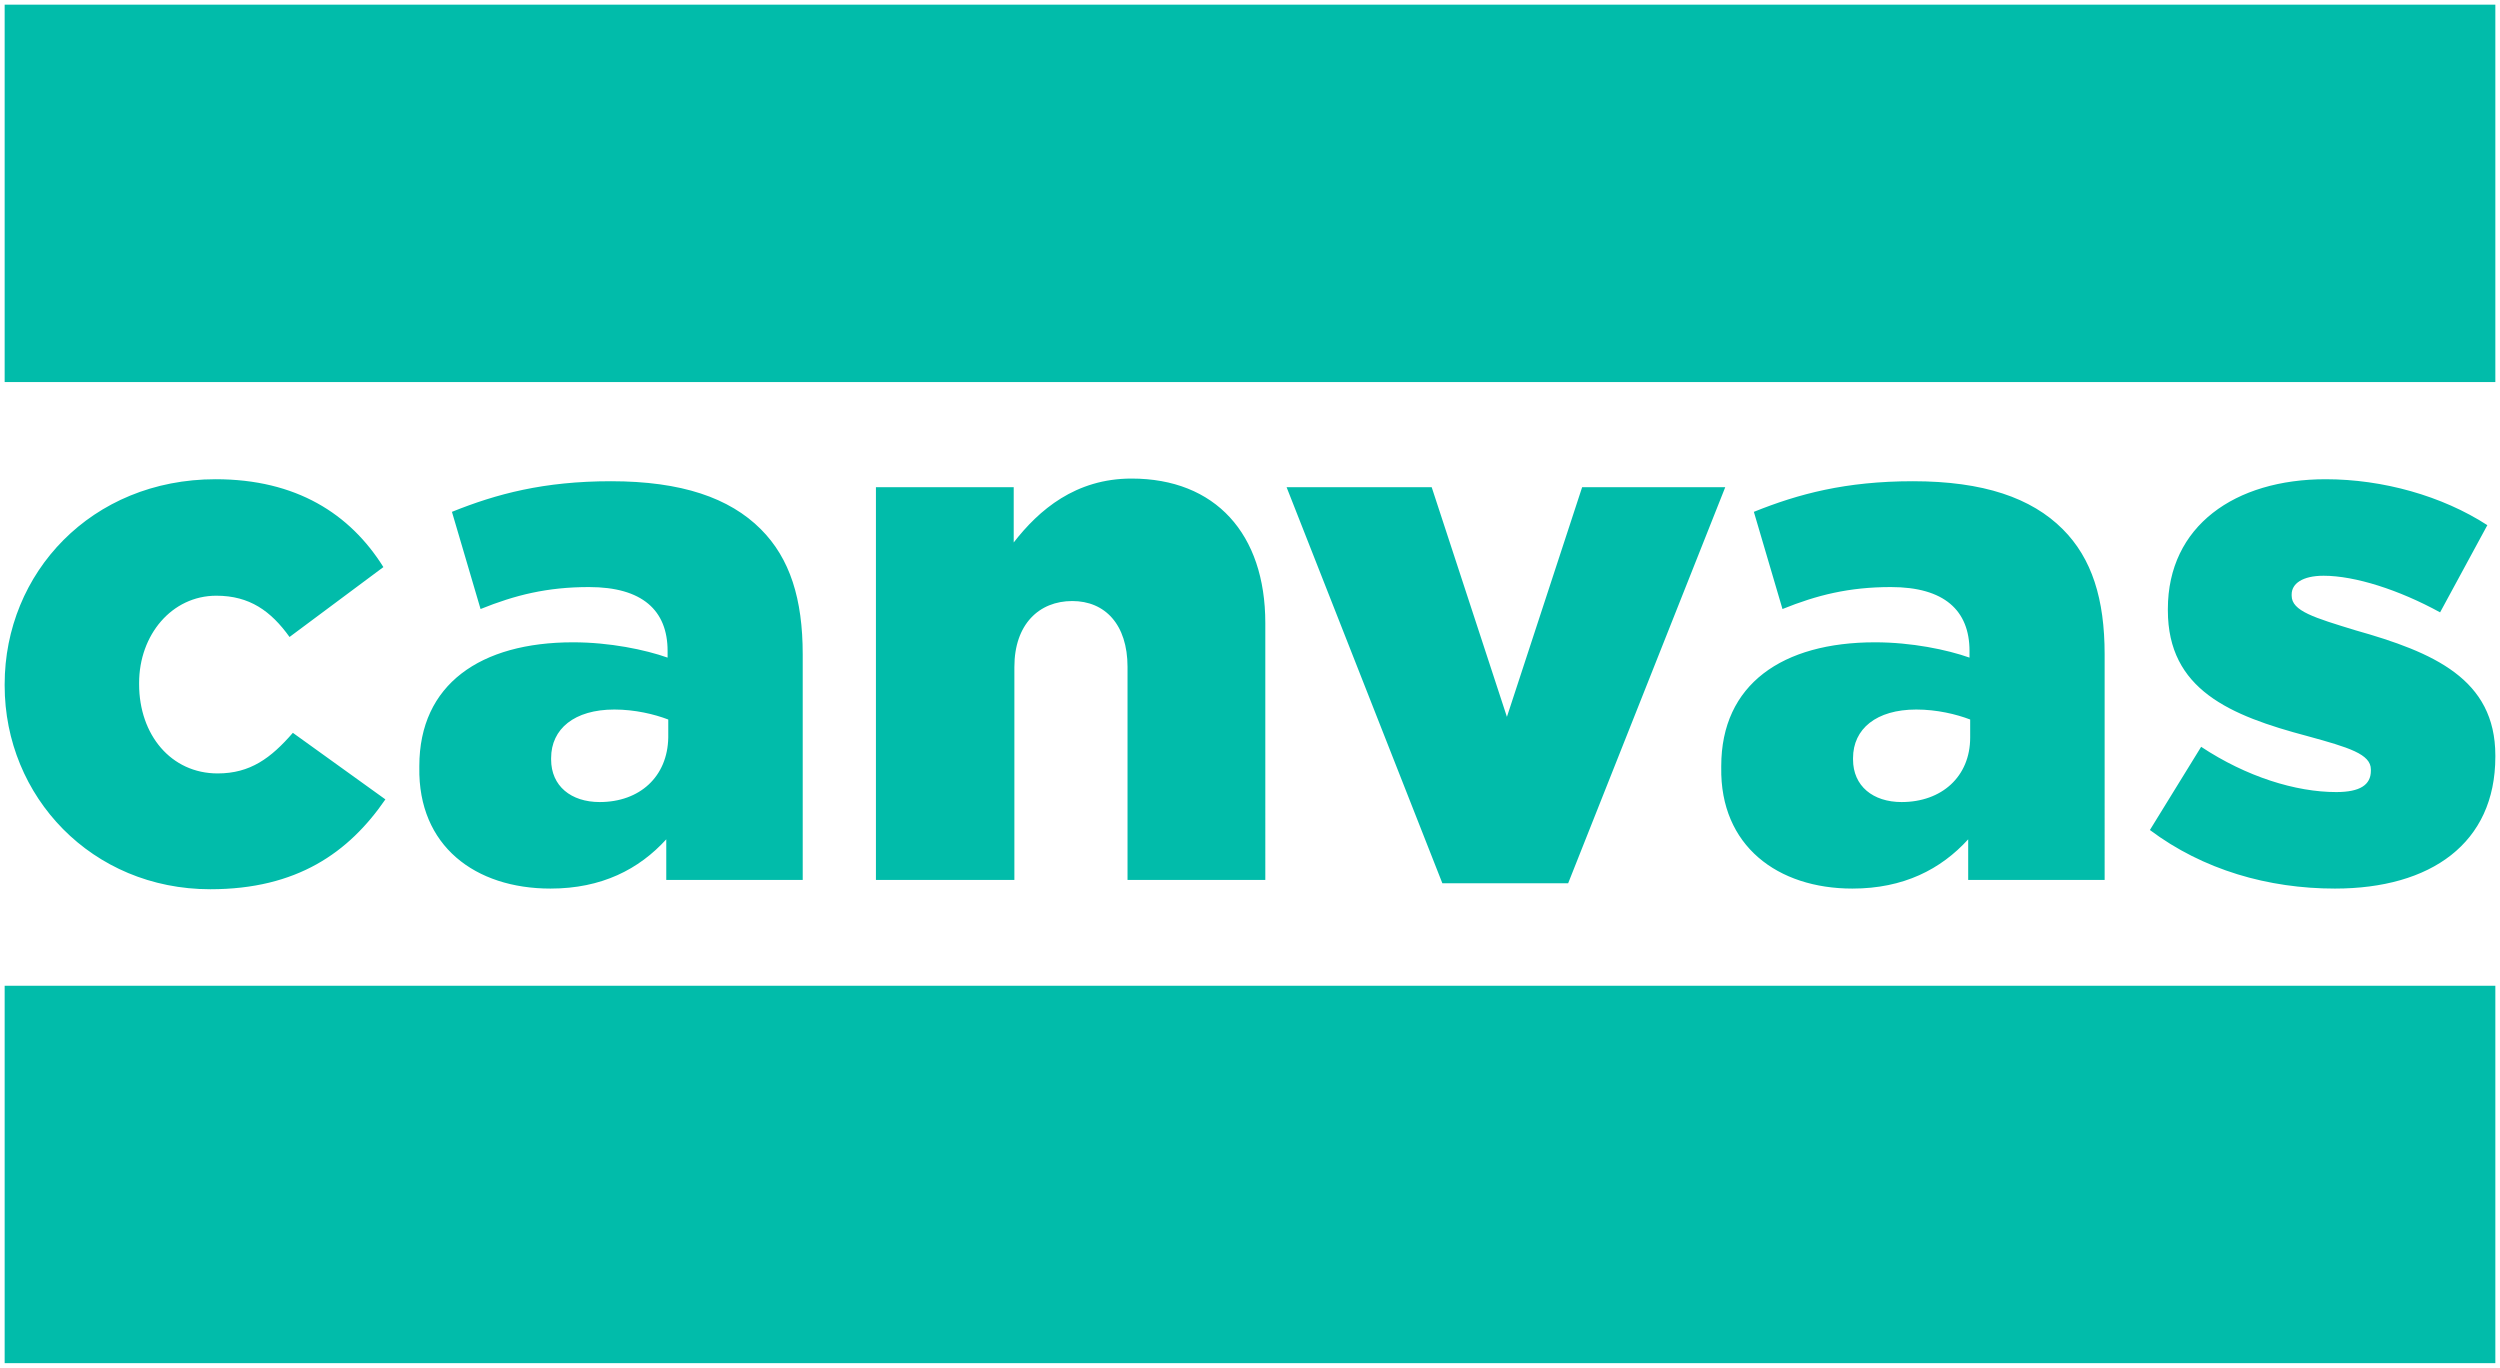
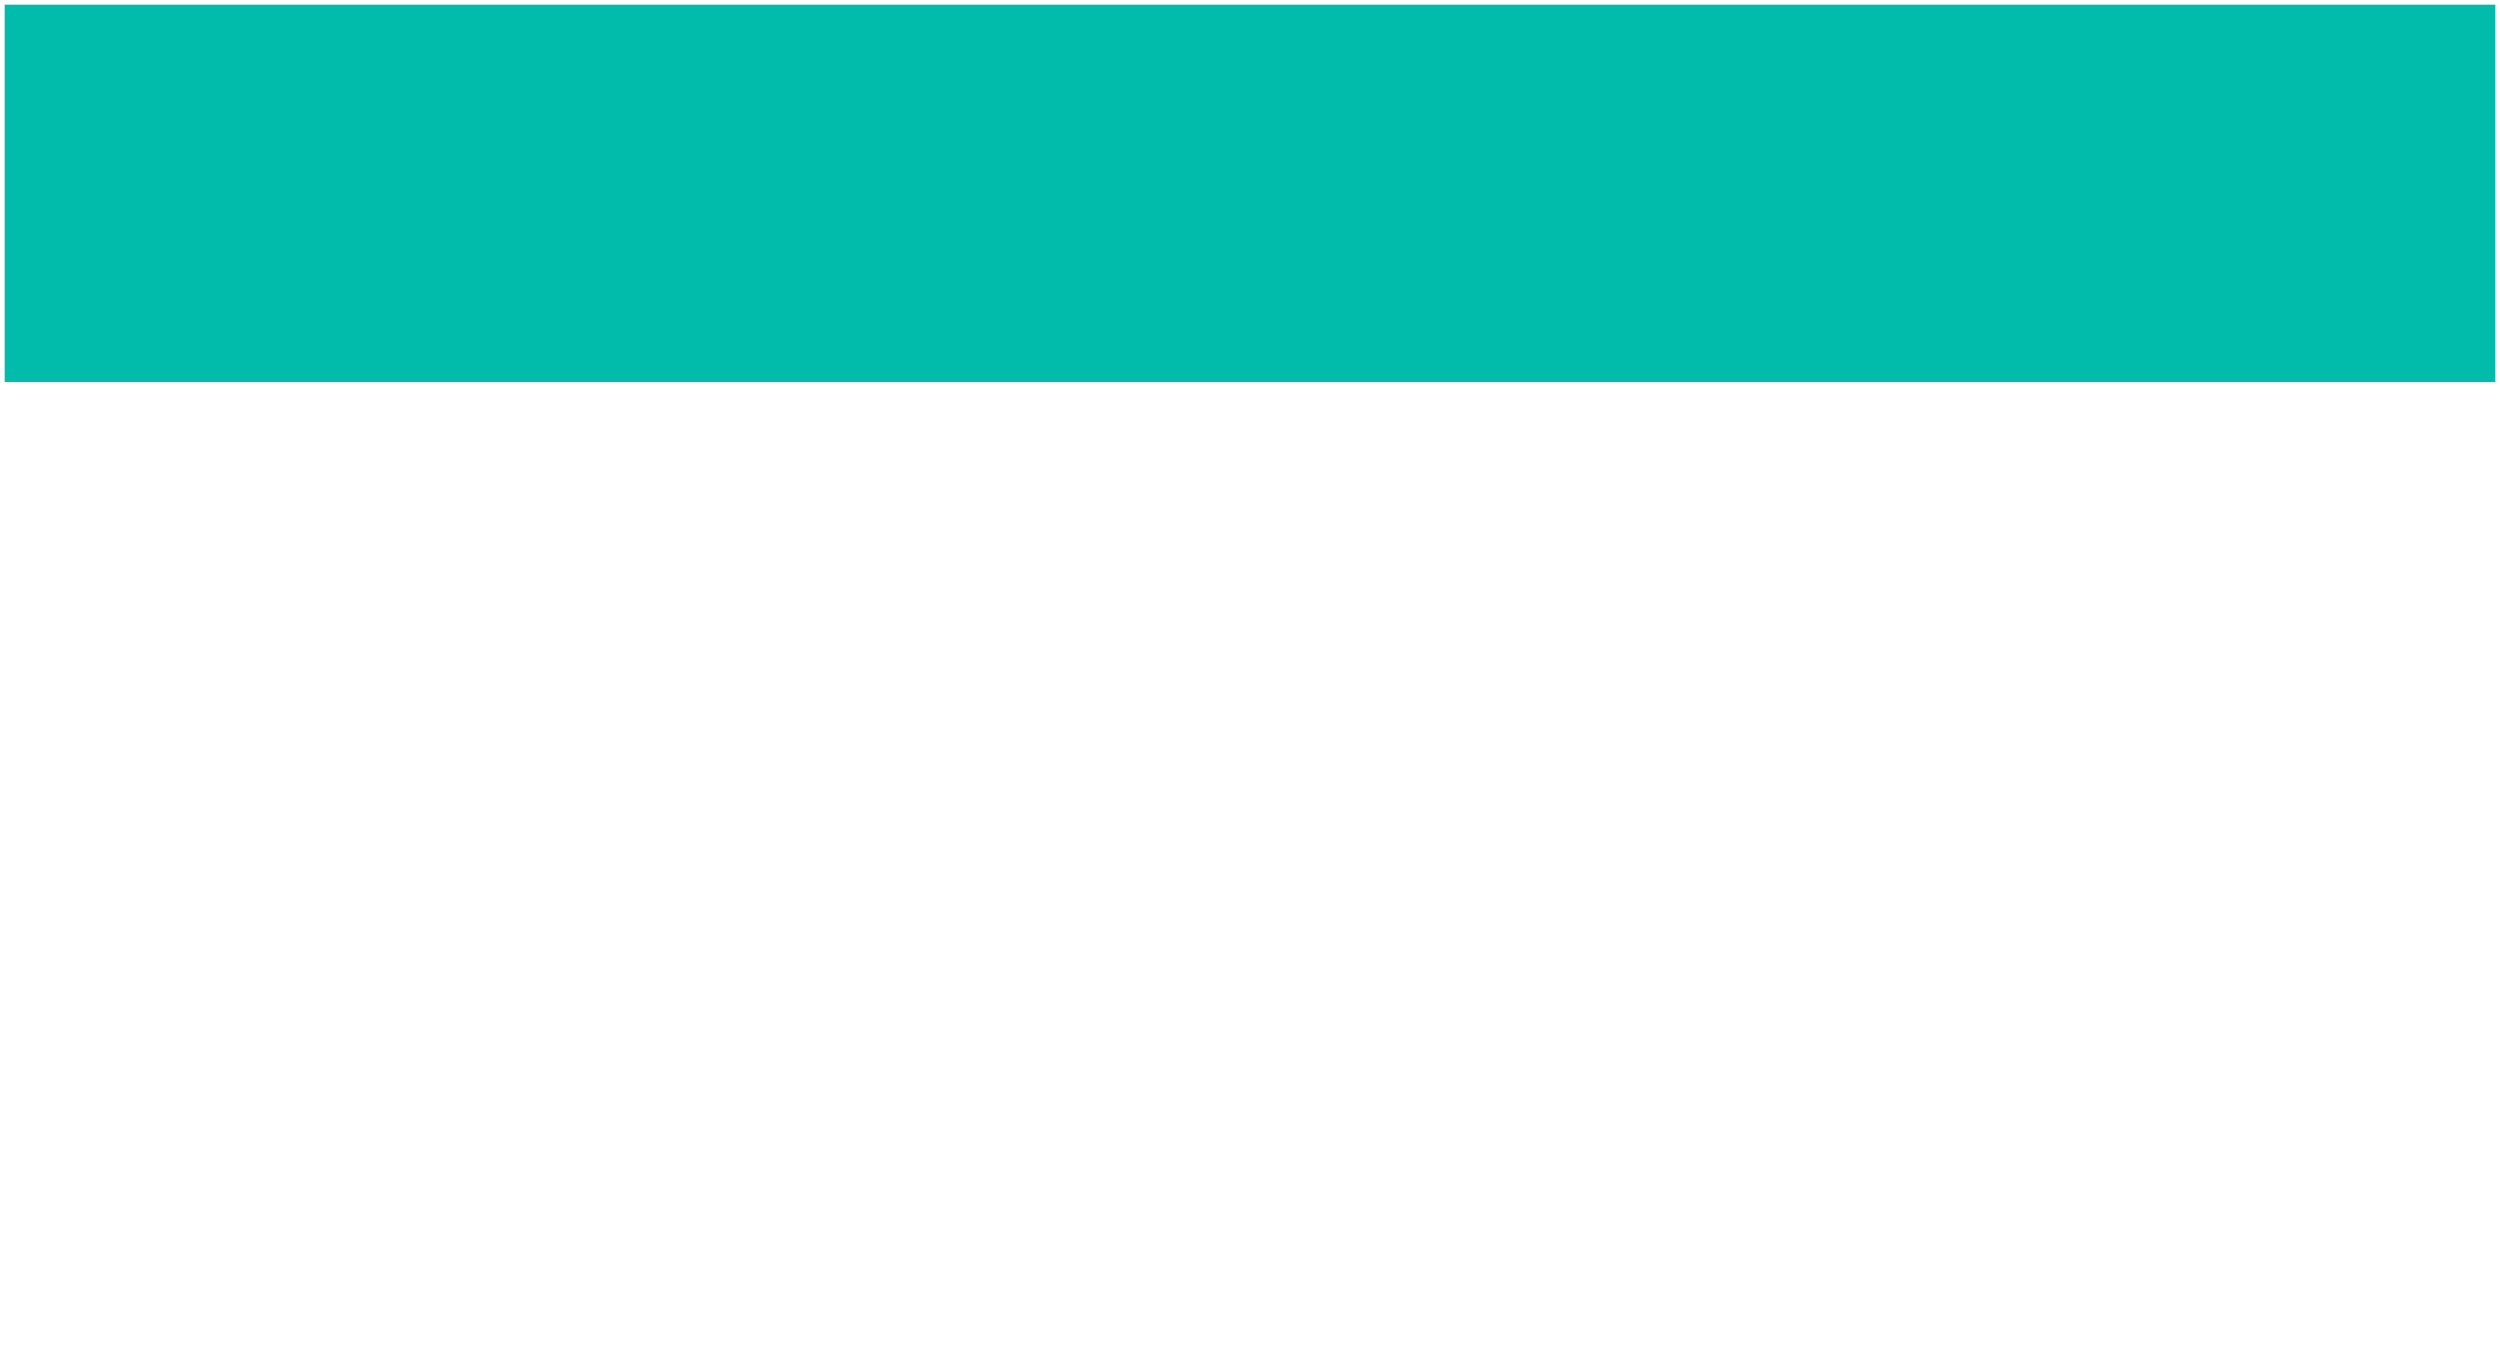
<svg xmlns="http://www.w3.org/2000/svg" width="375.6" height="205.5">
  <style type="text/css">
	.st0{fill:#01BCAA;}
</style>
  <polygon class="st0" points="0.7,0.7 0.7,57.4 374.9,57.4 374.9,0.7  " />
-   <polygon class="st0" points="0.7,148.1 0.7,204.8 374.9,204.8 374.9,148.1  " />
-   <path class="st0" d="M31.6,133.6c13,0,20.8-5.5,26.3-13.5l-13.9-10c-3.3,3.8-6.4,6.1-11.3,6.1c-7,0-11.8-5.8-11.8-13.4v-0.2   c0-7.2,4.9-13.1,11.6-13.1c5,0,8.2,2.3,11,6.2l14.1-10.5c-5-8-13.1-13.2-25.2-13.2C13.7,72,0.7,86.1,0.7,102.8v0.2   C0.7,119.7,13.8,133.6,31.6,133.6L31.6,133.6z M82.7,133.5c7.7,0,13.3-2.9,17.4-7.4v6.1h20.5V98.3c0-8.3-1.9-14.4-6.3-18.8   c-4.7-4.7-11.9-7.2-22.5-7.2c-10.1,0-17.2,1.9-23.9,4.6l4.3,14.6c5.2-2.1,10-3.3,16.3-3.3c8,0,11.8,3.5,11.8,9.6v1   c-3.4-1.2-8.7-2.3-14.2-2.3c-13.9,0-23.1,6.3-23.1,18.6v0.2C62.8,127.1,71.4,133.5,82.7,133.5L82.7,133.5z M90.1,120.5   c-4.3,0-7.3-2.4-7.3-6.4v-0.2c0-4.4,3.5-7.3,9.5-7.3c3.1,0,6,0.7,8.1,1.5v2.7C100.3,116.7,96.1,120.5,90.1,120.5L90.1,120.5z    M131.7,132.2h20.7v-32c0-6.4,3.7-9.9,8.7-9.9c4.9,0,8.3,3.5,8.3,9.9v32h20.7V93.6c0-13.4-7.5-21.7-20.1-21.7   c-8.4,0-13.9,4.7-17.7,9.6v-8.3h-20.7v59H131.7z M216.7,132.7h18.9l23.6-59.5h-21.5l-11.3,34.5l-11.3-34.5h-21.8L216.7,132.7   L216.7,132.7z M278.3,133.5c7.7,0,13.3-2.9,17.4-7.4v6.1h20.5V98.3c0-8.3-1.9-14.4-6.3-18.8c-4.7-4.7-11.9-7.2-22.5-7.2   c-10.1,0-17.2,1.9-23.9,4.6l4.3,14.6c5.2-2.1,10-3.3,16.3-3.3c8,0,11.8,3.5,11.8,9.6v1c-3.4-1.2-8.7-2.3-14.2-2.3   c-13.9,0-23.1,6.3-23.1,18.6v0.2C258.4,127.1,267.1,133.5,278.3,133.5L278.3,133.5z M285.7,120.5c-4.3,0-7.3-2.4-7.3-6.4v-0.2   c0-4.4,3.5-7.3,9.5-7.3c3.1,0,6,0.7,8.1,1.5v2.7C296,116.7,291.7,120.5,285.7,120.5L285.7,120.5z M350.8,133.5   c14.4,0,24.1-6.8,24.1-19.8v-0.2c0-11.5-9.3-15.5-21-18.8c-6.2-1.9-9.6-2.9-9.6-5.2v-0.2c0-1.6,1.6-2.8,4.8-2.8   c4.7,0,11.3,2.1,17.5,5.5l7.1-13.1c-6.8-4.4-15.7-6.9-24.3-6.9c-13.6,0-23.7,7-23.7,19.5v0.2c0,11.9,9.3,15.8,21,18.9   c6.2,1.7,9.5,2.7,9.5,5v0.2c0,2.1-1.6,3.2-5.2,3.2c-6.1,0-13.5-2.3-20.3-6.8l-7.7,12.5C331,130.7,340.8,133.5,350.8,133.5   L350.8,133.5z" />
</svg>